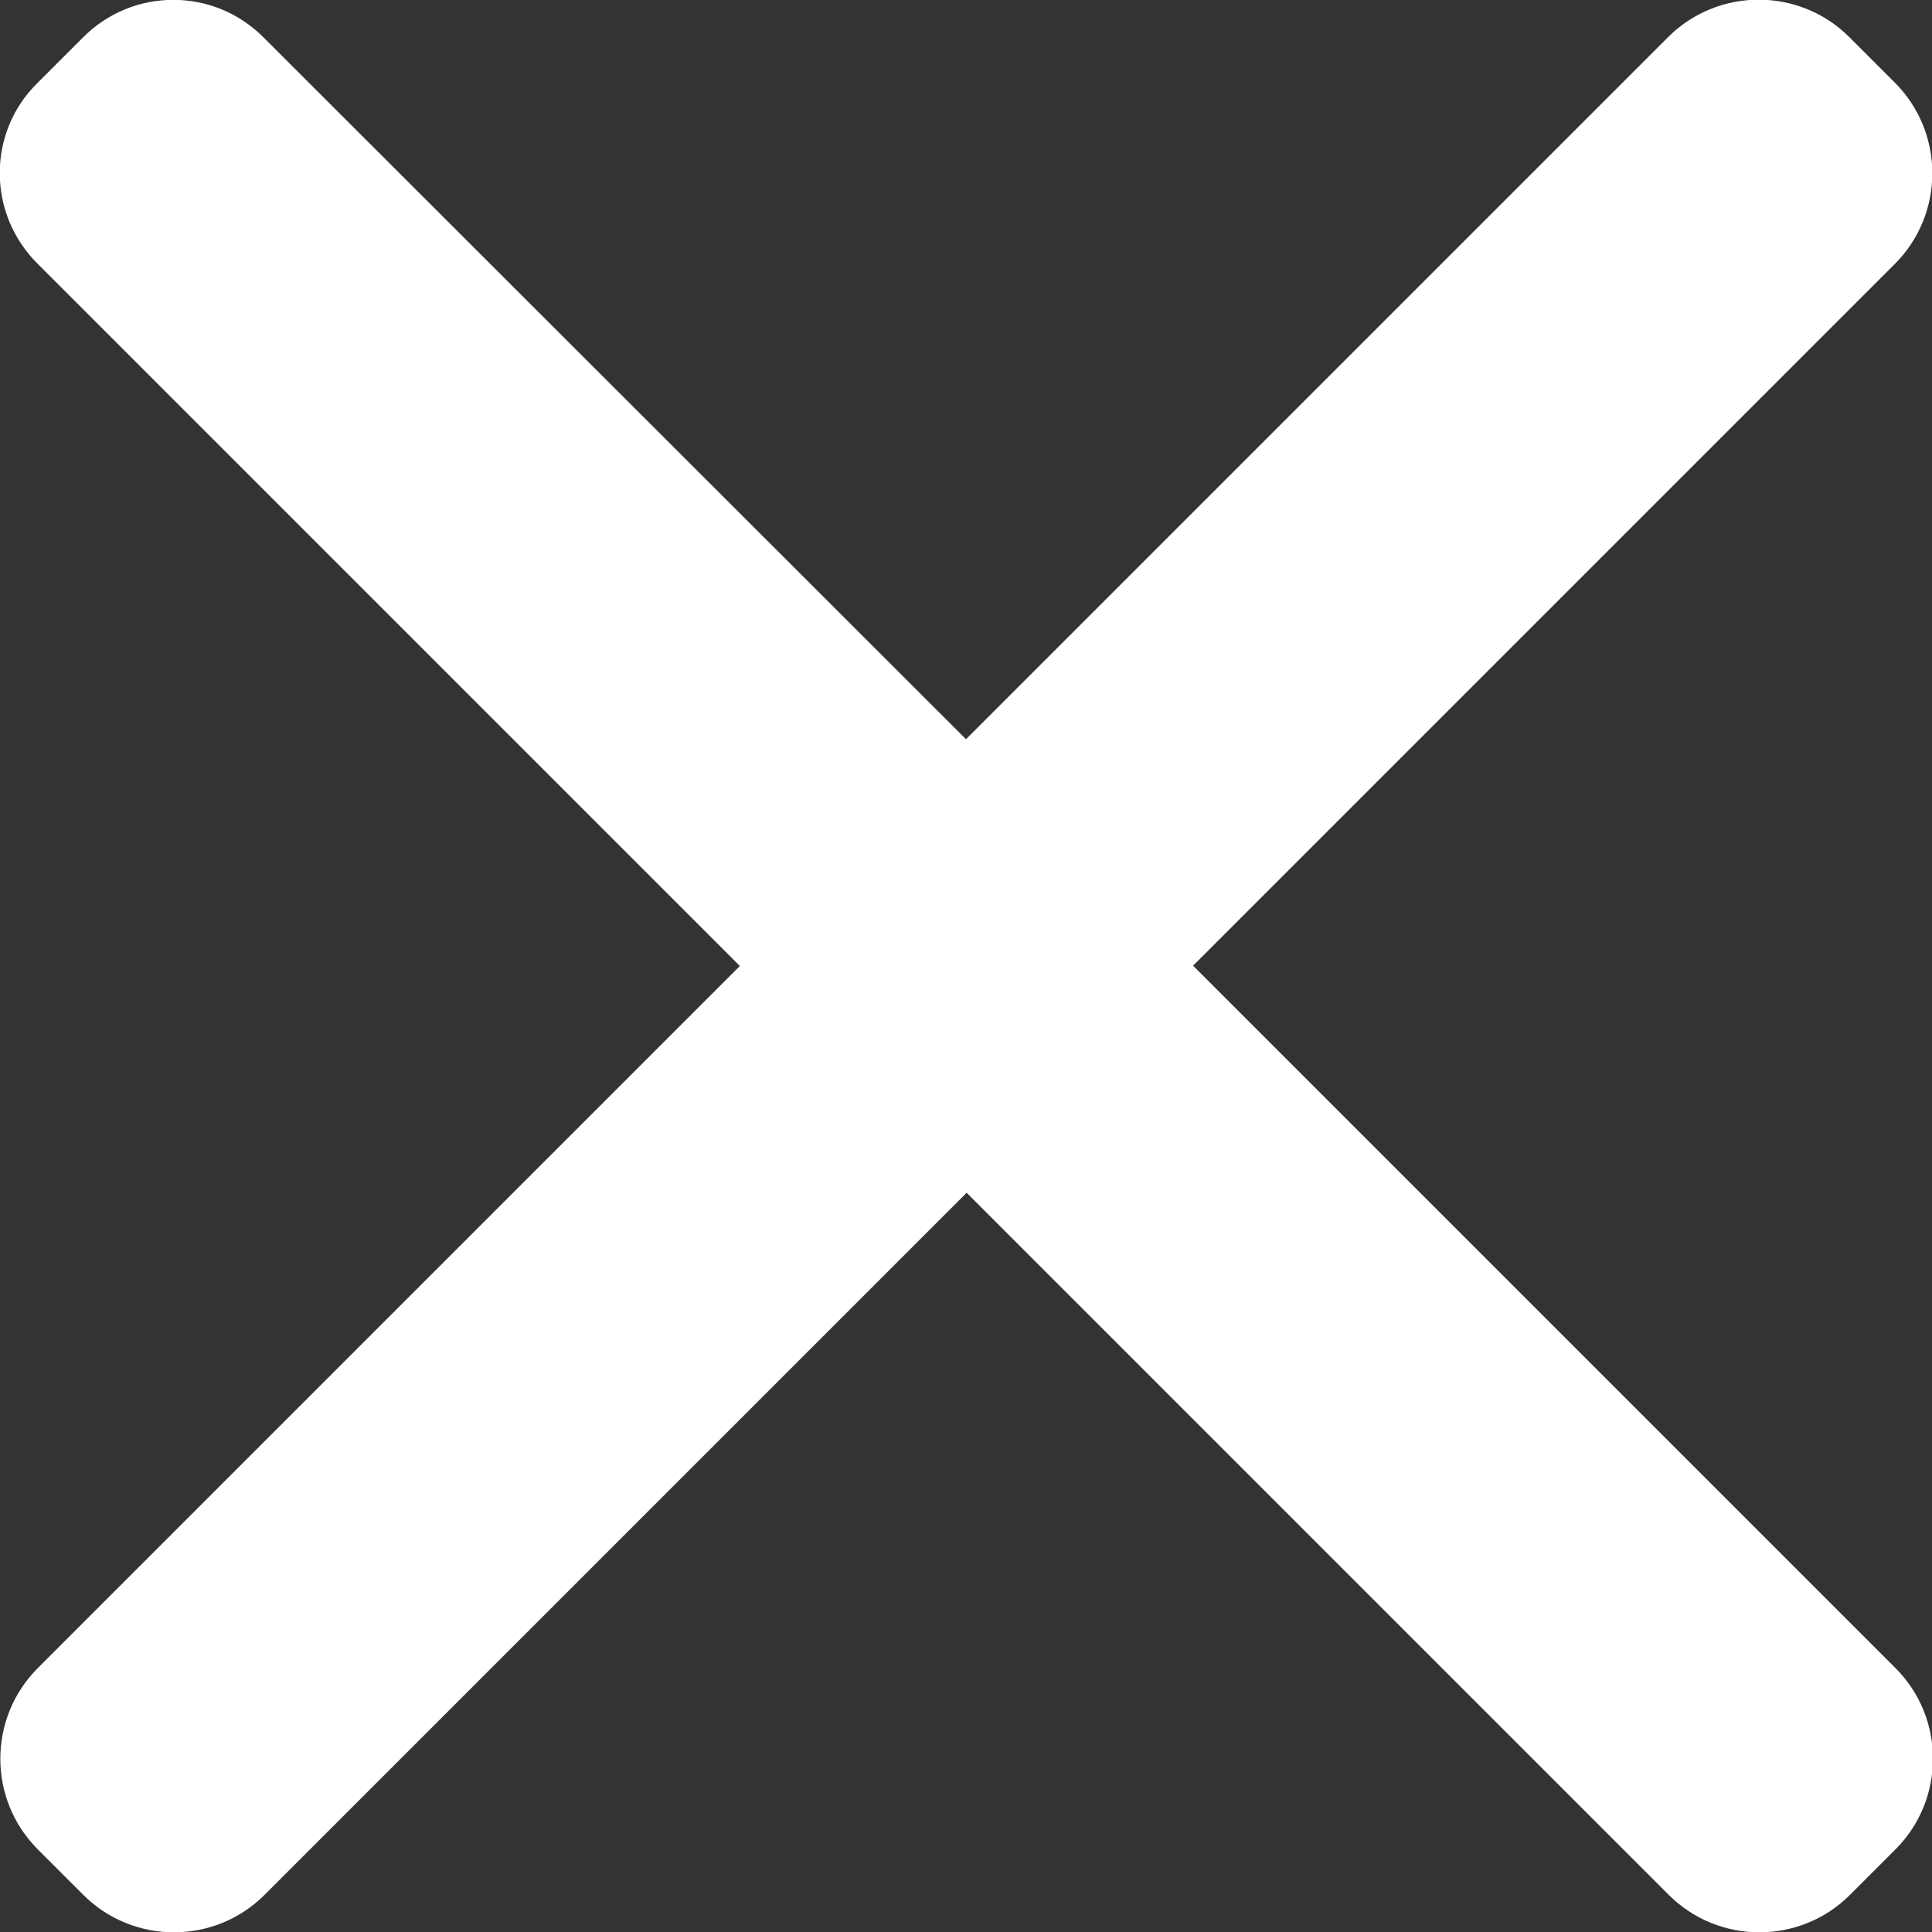
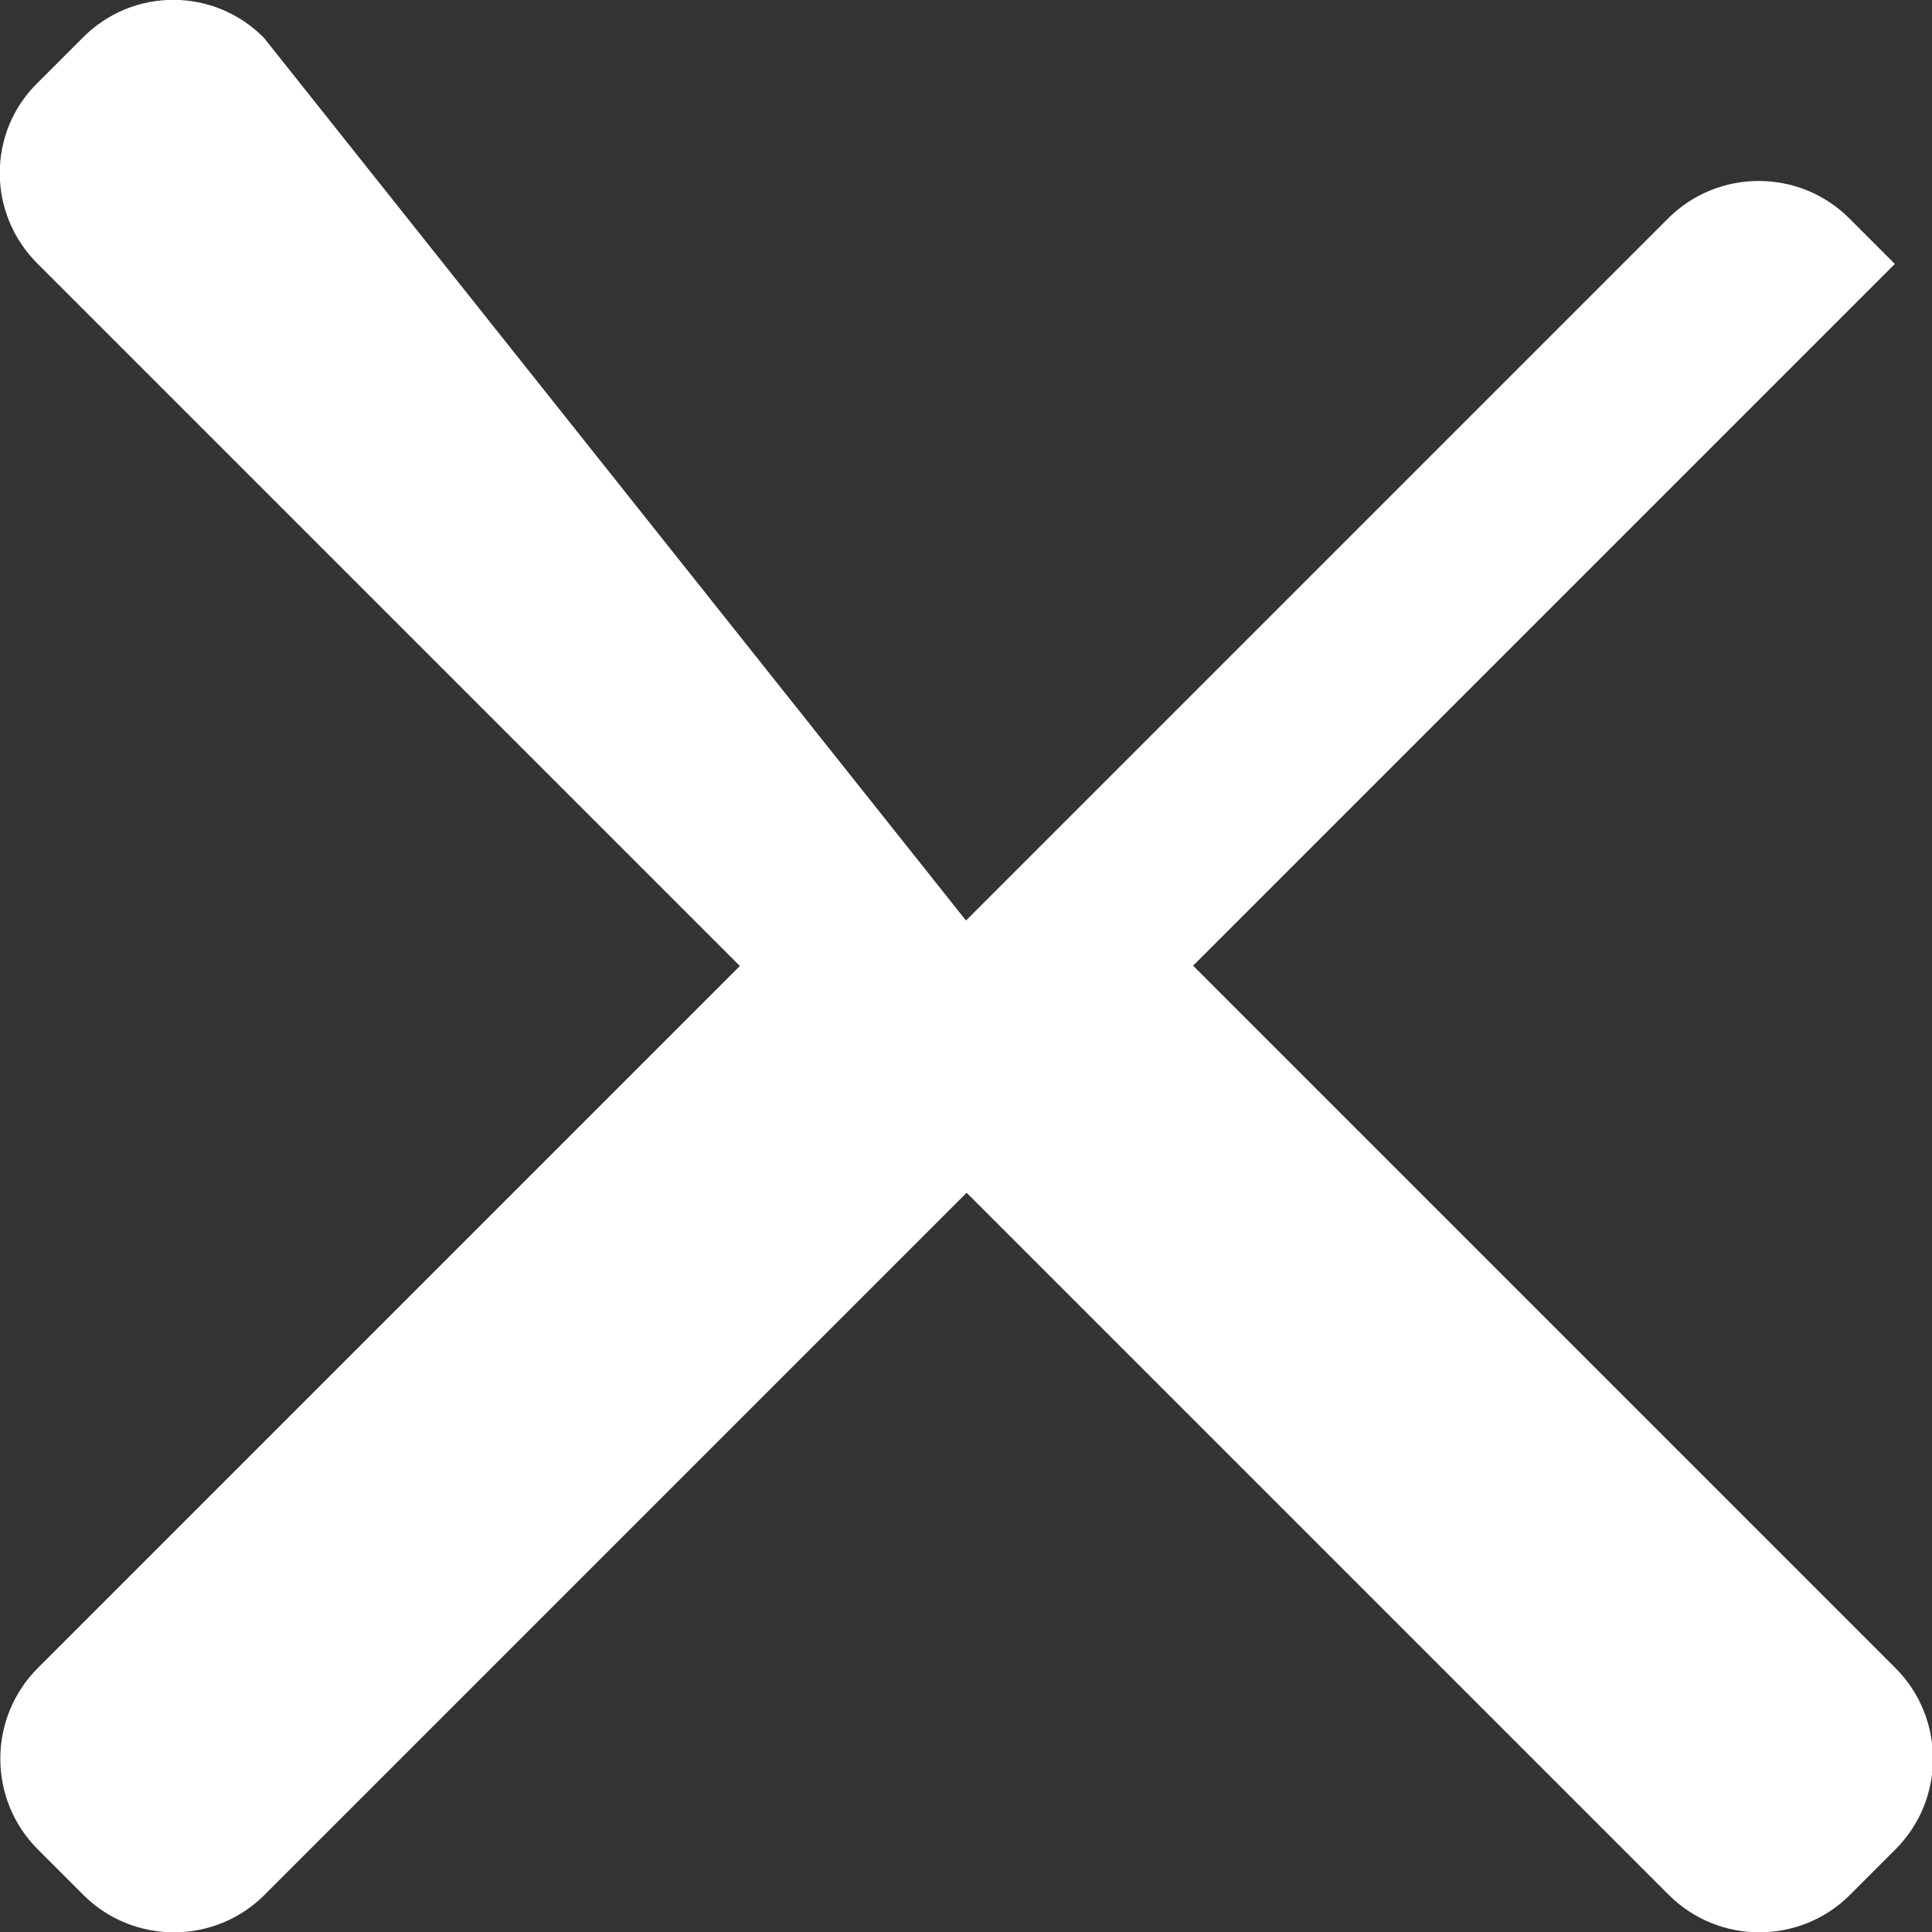
<svg xmlns="http://www.w3.org/2000/svg" id="_Слой_2" data-name="Слой_2" viewBox="0 0 30.16 30.16">
  <rect x="0" y="0" width="30.16" height="30.16" fill="#333333" stroke="none" />
  <defs>
    <style> .cls-1 { fill: #fff; } </style>
  </defs>
  <g id="_Слой_1-2" data-name="Слой_1">
-     <path class="cls-1" d="M18.62,15.08l10.96-10.96c.78-.78.78-2.05,0-2.83l-.71-.71c-.78-.78-2.05-.78-2.83,0l-10.96,10.96L4.12.59C3.34-.2,2.07-.2,1.29.59l-.71.71C-.2,2.07-.2,3.34.59,4.12l10.96,10.96L.59,26.04c-.78.78-.78,2.05,0,2.83l.71.71c.78.78,2.05.78,2.83,0l10.96-10.96,10.96,10.96c.78.78,2.05.78,2.83,0l.71-.71c.78-.78.78-2.05,0-2.83l-10.96-10.96Z" />
+     <path class="cls-1" d="M18.62,15.08l10.96-10.96l-.71-.71c-.78-.78-2.05-.78-2.83,0l-10.96,10.96L4.12.59C3.34-.2,2.07-.2,1.29.59l-.71.71C-.2,2.07-.2,3.34.59,4.12l10.96,10.96L.59,26.04c-.78.78-.78,2.05,0,2.83l.71.71c.78.78,2.05.78,2.83,0l10.96-10.96,10.96,10.96c.78.78,2.05.78,2.83,0l.71-.71c.78-.78.78-2.05,0-2.83l-10.96-10.96Z" />
  </g>
</svg>